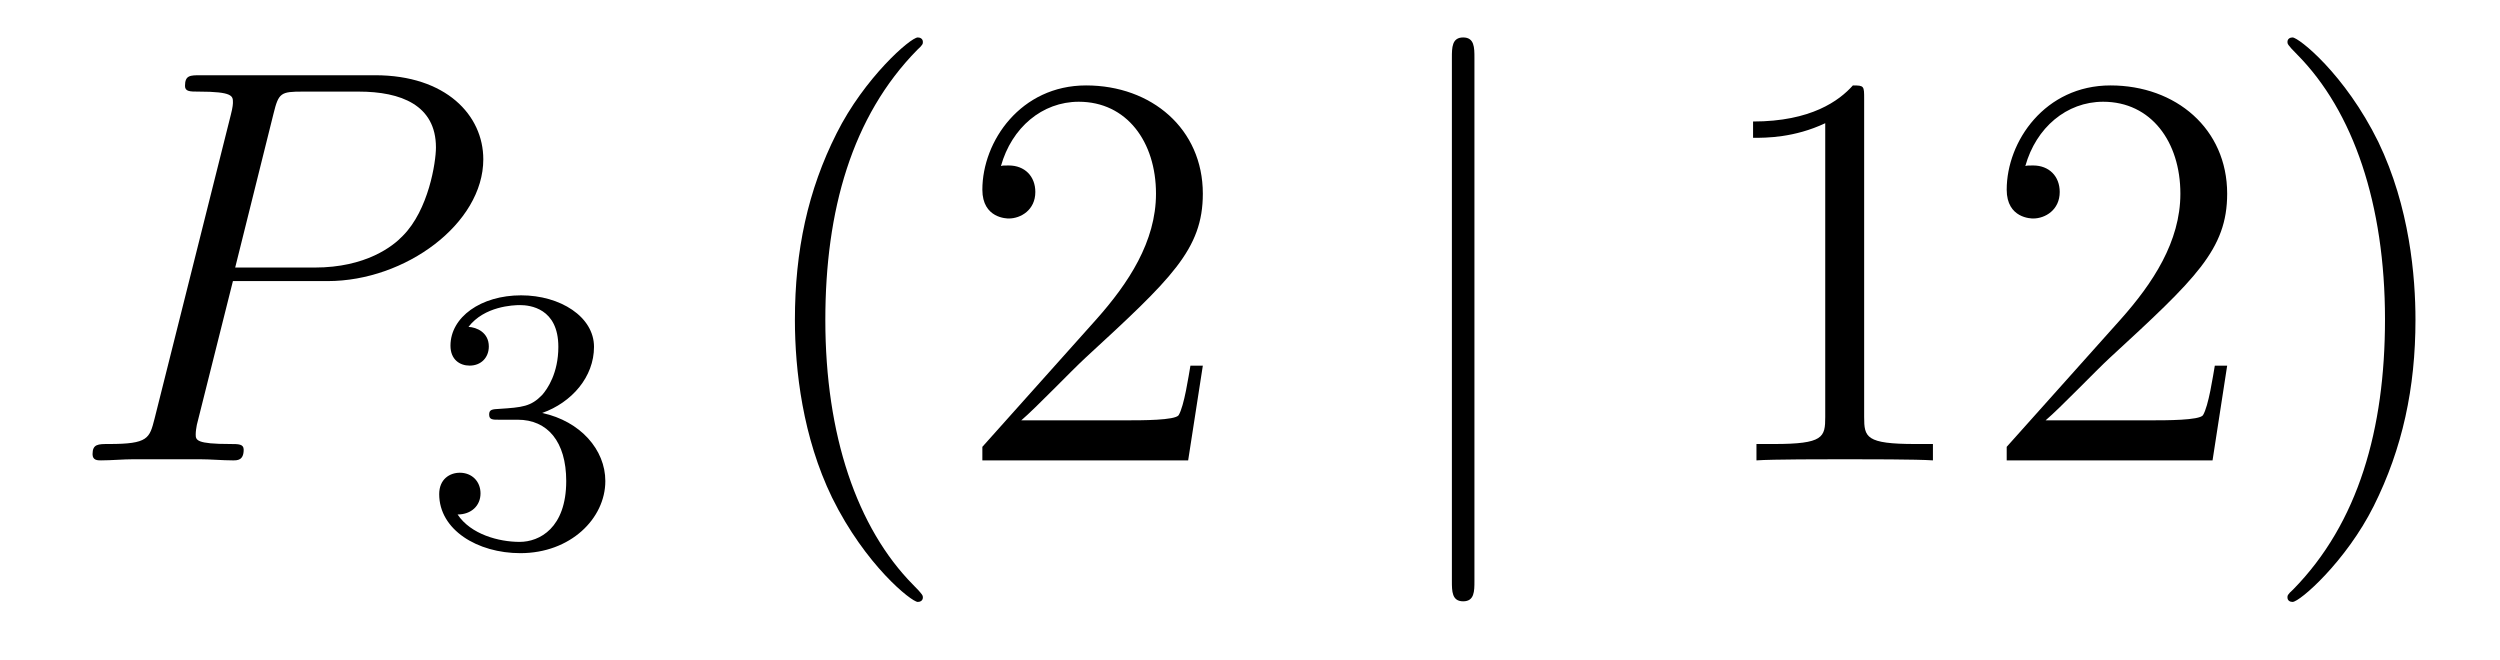
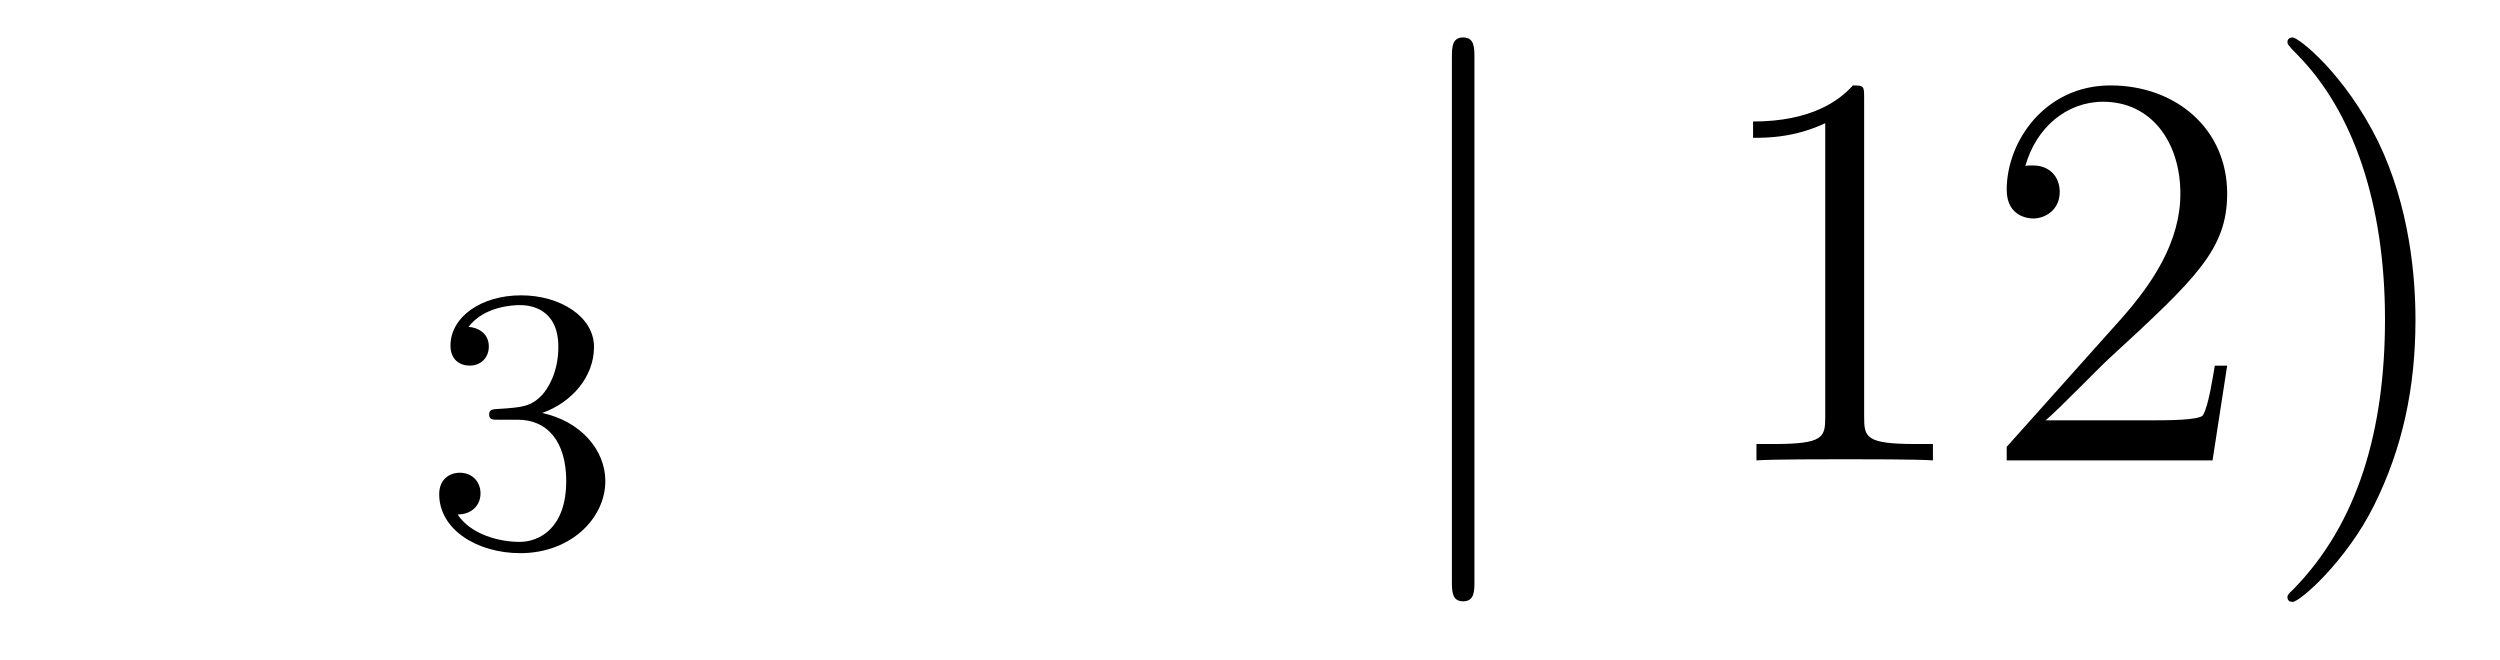
<svg xmlns="http://www.w3.org/2000/svg" height="14pt" version="1.1" viewBox="0 -14 53 14" width="53pt">
  <g id="page1">
    <g transform="matrix(1 0 0 1 -127 650)">
-       <path d="M131.938 -658.041H133.947C135.596 -658.041 137.246 -659.261 137.246 -660.623C137.246 -661.556 136.457 -662.405 134.951 -662.405H131.257C131.03 -662.405 130.922 -662.405 130.922 -662.178C130.922 -662.058 131.03 -662.058 131.209 -662.058C131.938 -662.058 131.938 -661.962 131.938 -661.831C131.938 -661.807 131.938 -661.735 131.891 -661.556L130.277 -655.125C130.169 -654.706 130.145 -654.587 129.308 -654.587C129.081 -654.587 128.962 -654.587 128.962 -654.372C128.962 -654.24 129.069 -654.24 129.141 -654.24C129.368 -654.24 129.608 -654.264 129.834 -654.264H131.233C131.46 -654.264 131.711 -654.24 131.938 -654.24C132.034 -654.24 132.166 -654.24 132.166 -654.467C132.166 -654.587 132.058 -654.587 131.879 -654.587C131.161 -654.587 131.149 -654.67 131.149 -654.79C131.149 -654.85 131.161 -654.933 131.173 -654.993L131.938 -658.041ZM132.799 -661.592C132.907 -662.034 132.954 -662.058 133.421 -662.058H134.604C135.501 -662.058 136.242 -661.771 136.242 -660.874C136.242 -660.564 136.087 -659.547 135.537 -658.998C135.333 -658.782 134.76 -658.328 133.672 -658.328H131.986L132.799 -661.592Z" fill-rule="evenodd" />
      <path d="M137.976 -655.102C138.606 -655.102 139.004 -654.639 139.004 -653.802C139.004 -652.807 138.438 -652.512 138.016 -652.512C137.577 -652.512 136.98 -652.671 136.701 -653.093C136.988 -653.093 137.187 -653.277 137.187 -653.54C137.187 -653.795 137.004 -653.978 136.749 -653.978C136.534 -653.978 136.311 -653.842 136.311 -653.524C136.311 -652.767 137.123 -652.273 138.032 -652.273C139.092 -652.273 139.833 -653.006 139.833 -653.802C139.833 -654.464 139.307 -655.07 138.494 -655.245C139.123 -655.468 139.593 -656.01 139.593 -656.647C139.593 -657.285 138.877 -657.739 138.048 -657.739C137.195 -657.739 136.55 -657.277 136.55 -656.671C136.55 -656.376 136.749 -656.249 136.956 -656.249C137.203 -656.249 137.363 -656.424 137.363 -656.655C137.363 -656.95 137.108 -657.062 136.932 -657.07C137.267 -657.508 137.88 -657.532 138.024 -657.532C138.231 -657.532 138.837 -657.468 138.837 -656.647C138.837 -656.089 138.606 -655.755 138.494 -655.627C138.255 -655.38 138.072 -655.364 137.586 -655.332C137.434 -655.325 137.37 -655.317 137.37 -655.213C137.37 -655.102 137.442 -655.102 137.577 -655.102H137.976Z" fill-rule="evenodd" />
-       <path d="M146.565 -651.335C146.565 -651.371 146.565 -651.395 146.362 -651.598C145.167 -652.806 144.497 -654.778 144.497 -657.217C144.497 -659.536 145.059 -661.532 146.446 -662.943C146.565 -663.05 146.565 -663.074 146.565 -663.11C146.565 -663.182 146.505 -663.206 146.457 -663.206C146.302 -663.206 145.322 -662.345 144.736 -661.173C144.127 -659.966 143.852 -658.687 143.852 -657.217C143.852 -656.152 144.019 -654.73 144.64 -653.451C145.346 -652.017 146.326 -651.239 146.457 -651.239C146.505 -651.239 146.565 -651.263 146.565 -651.335ZM152.5 -656.248H152.237C152.201 -656.045 152.105 -655.387 151.986 -655.196C151.902 -655.089 151.221 -655.089 150.862 -655.089H148.651C148.973 -655.364 149.702 -656.129 150.013 -656.416C151.83 -658.089 152.5 -658.711 152.5 -659.894C152.5 -661.269 151.412 -662.189 150.025 -662.189C148.639 -662.189 147.826 -661.006 147.826 -659.978C147.826 -659.368 148.352 -659.368 148.387 -659.368C148.639 -659.368 148.949 -659.547 148.949 -659.93C148.949 -660.265 148.722 -660.492 148.387 -660.492C148.28 -660.492 148.256 -660.492 148.22 -660.48C148.447 -661.293 149.093 -661.843 149.87 -661.843C150.886 -661.843 151.507 -660.994 151.507 -659.894C151.507 -658.878 150.922 -657.993 150.241 -657.228L147.826 -654.527V-654.24H152.189L152.5 -656.248Z" fill-rule="evenodd" />
      <path d="M158.258 -662.775C158.258 -662.99 158.258 -663.206 158.019 -663.206C157.78 -663.206 157.78 -662.99 157.78 -662.775V-651.682C157.78 -651.467 157.78 -651.252 158.019 -651.252C158.258 -651.252 158.258 -651.467 158.258 -651.682V-662.775Z" fill-rule="evenodd" />
      <path d="M166.52 -661.902C166.52 -662.178 166.52 -662.189 166.281 -662.189C165.994 -661.867 165.396 -661.424 164.165 -661.424V-661.078C164.44 -661.078 165.037 -661.078 165.695 -661.388V-655.16C165.695 -654.73 165.659 -654.587 164.607 -654.587H164.237V-654.24C164.559 -654.264 165.719 -654.264 166.113 -654.264C166.508 -654.264 167.655 -654.264 167.978 -654.24V-654.587H167.607C166.556 -654.587 166.52 -654.73 166.52 -655.16V-661.902ZM174.216 -656.248H173.954C173.918 -656.045 173.822 -655.387 173.702 -655.196C173.619 -655.089 172.937 -655.089 172.579 -655.089H170.367C170.69 -655.364 171.419 -656.129 171.73 -656.416C173.547 -658.089 174.216 -658.711 174.216 -659.894C174.216 -661.269 173.129 -662.189 171.742 -662.189C170.356 -662.189 169.542 -661.006 169.542 -659.978C169.542 -659.368 170.069 -659.368 170.104 -659.368C170.356 -659.368 170.666 -659.547 170.666 -659.93C170.666 -660.265 170.439 -660.492 170.104 -660.492C169.997 -660.492 169.973 -660.492 169.937 -660.48C170.164 -661.293 170.81 -661.843 171.587 -661.843C172.603 -661.843 173.224 -660.994 173.224 -659.894C173.224 -658.878 172.639 -657.993 171.957 -657.228L169.542 -654.527V-654.24H173.906L174.216 -656.248ZM178.208 -657.217C178.208 -658.125 178.088 -659.607 177.419 -660.994C176.714 -662.428 175.733 -663.206 175.602 -663.206C175.554 -663.206 175.494 -663.182 175.494 -663.11C175.494 -663.074 175.494 -663.05 175.697 -662.847C176.893 -661.64 177.562 -659.667 177.562 -657.228C177.562 -654.909 177 -652.913 175.614 -651.502C175.494 -651.395 175.494 -651.371 175.494 -651.335C175.494 -651.263 175.554 -651.239 175.602 -651.239C175.757 -651.239 176.737 -652.1 177.323 -653.272C177.933 -654.491 178.208 -655.782 178.208 -657.217Z" fill-rule="evenodd" />
    </g>
  </g>
</svg>